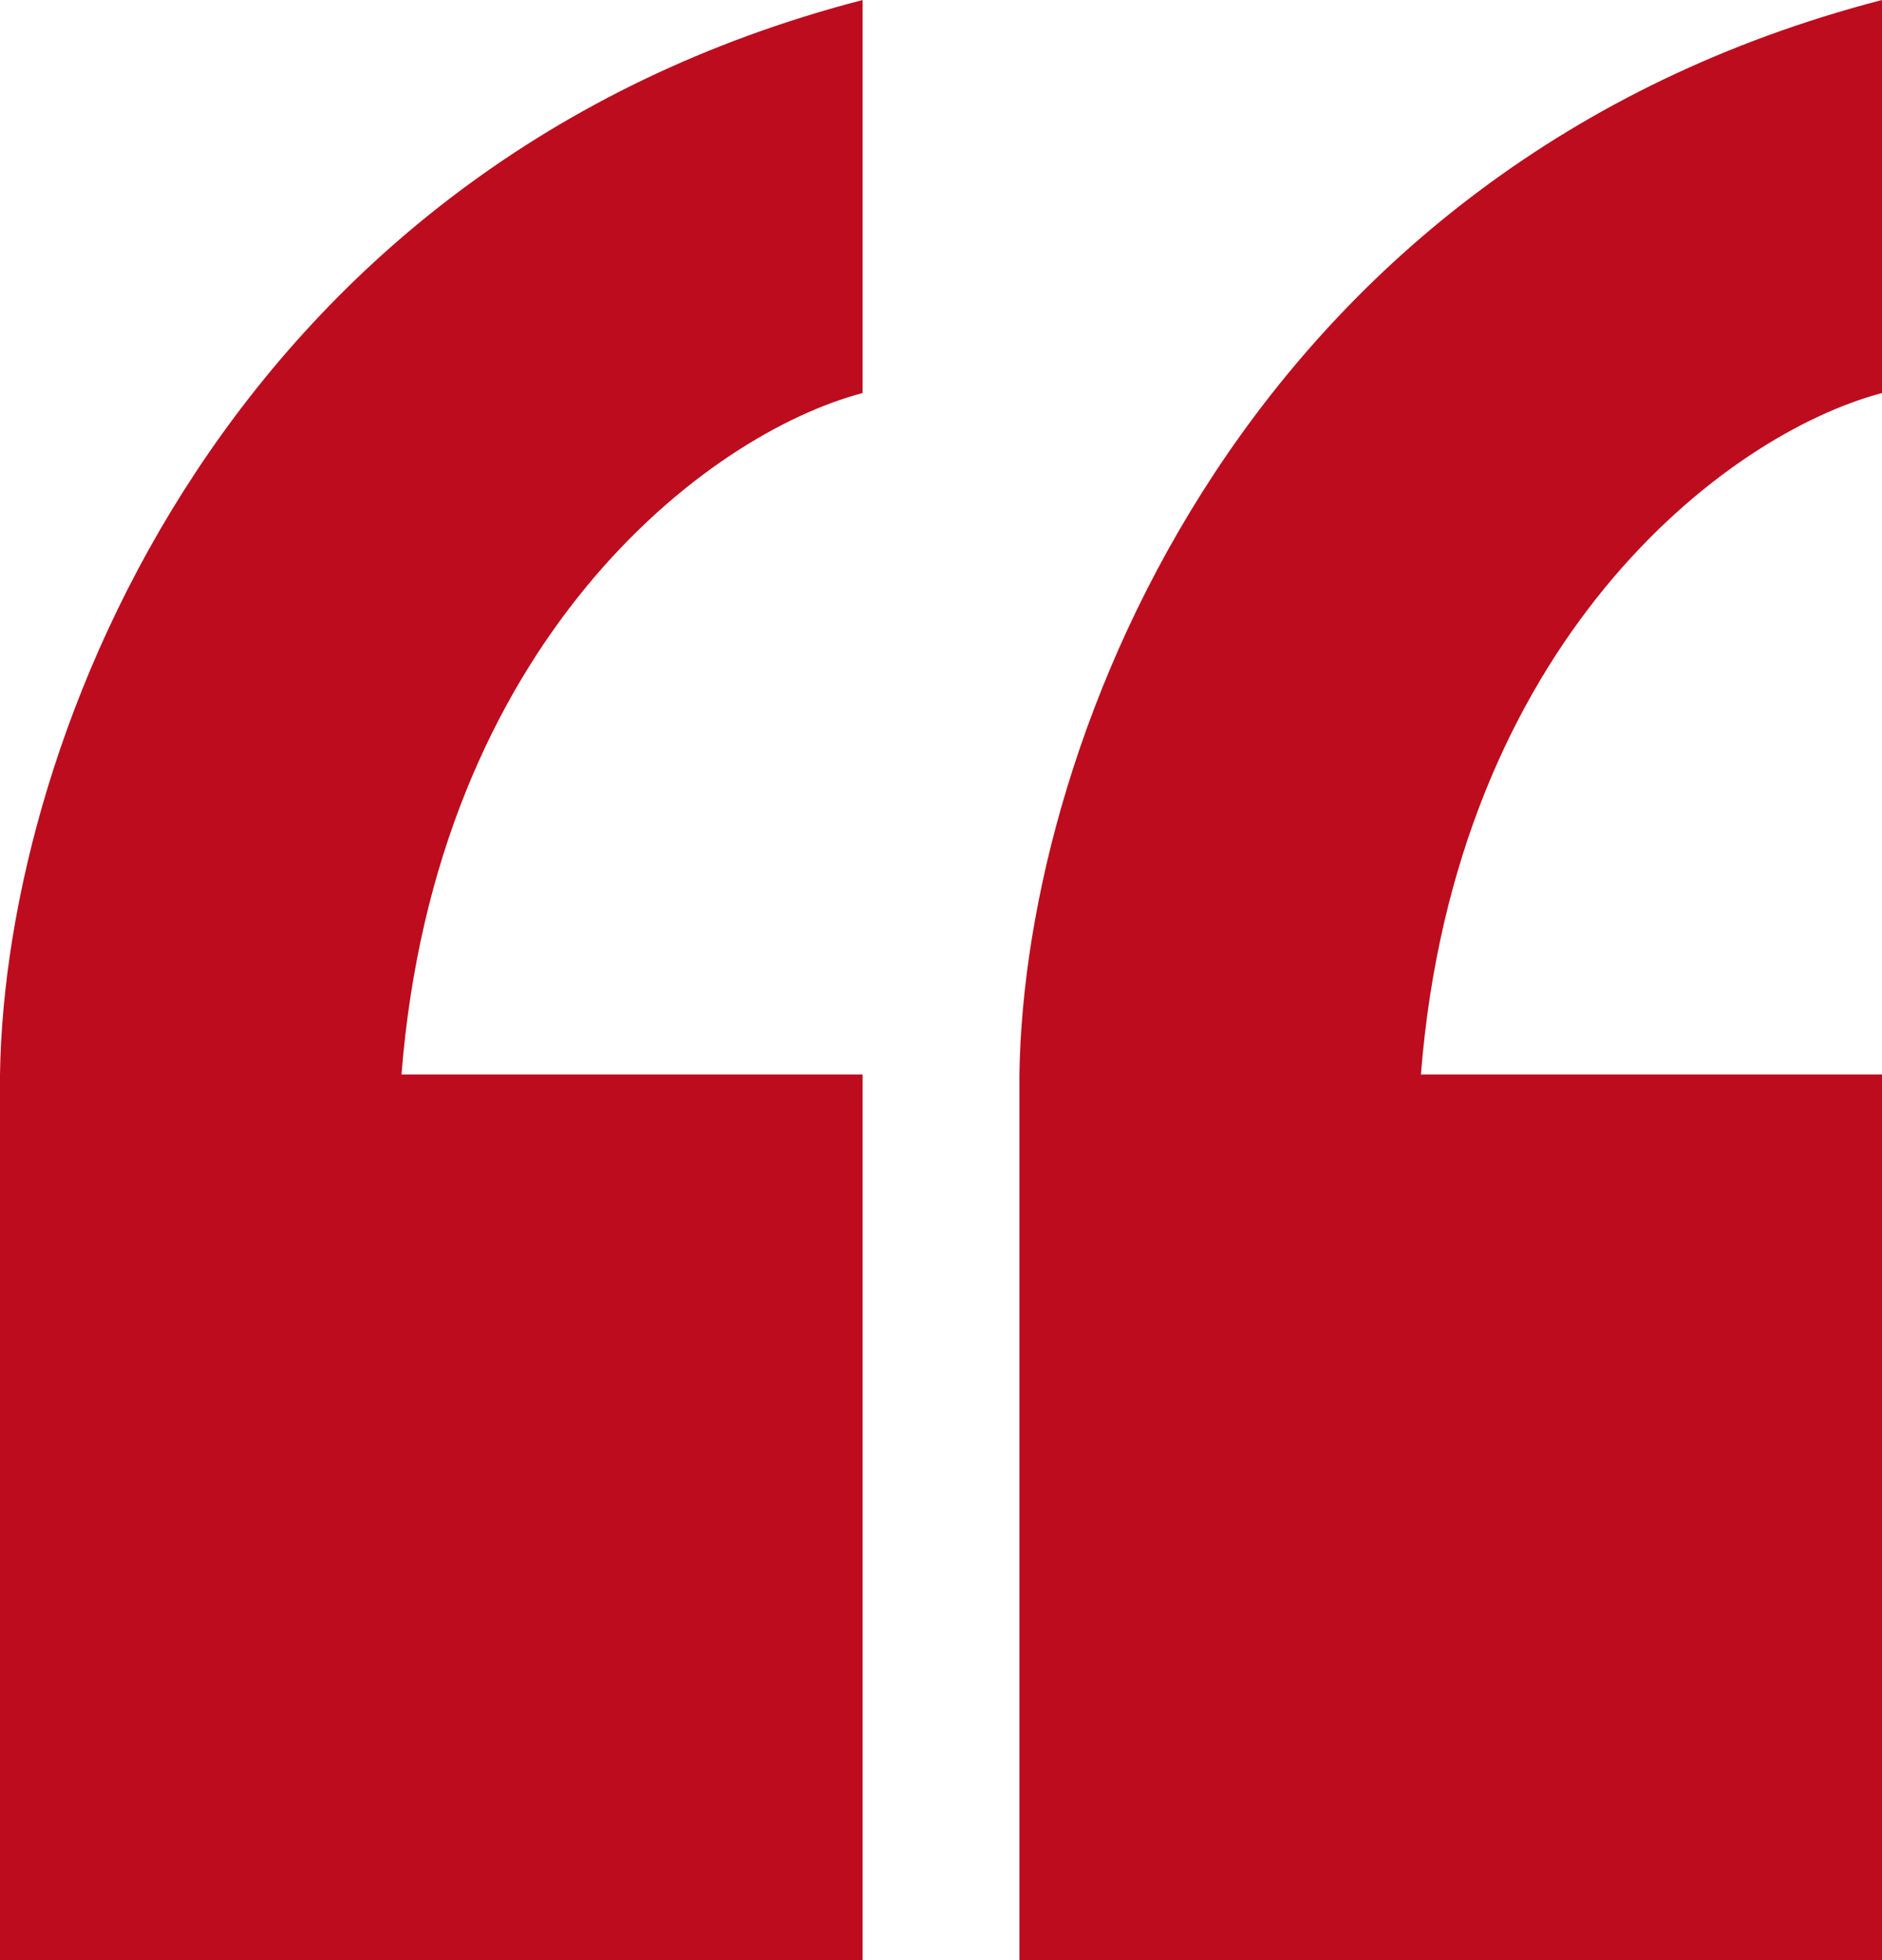
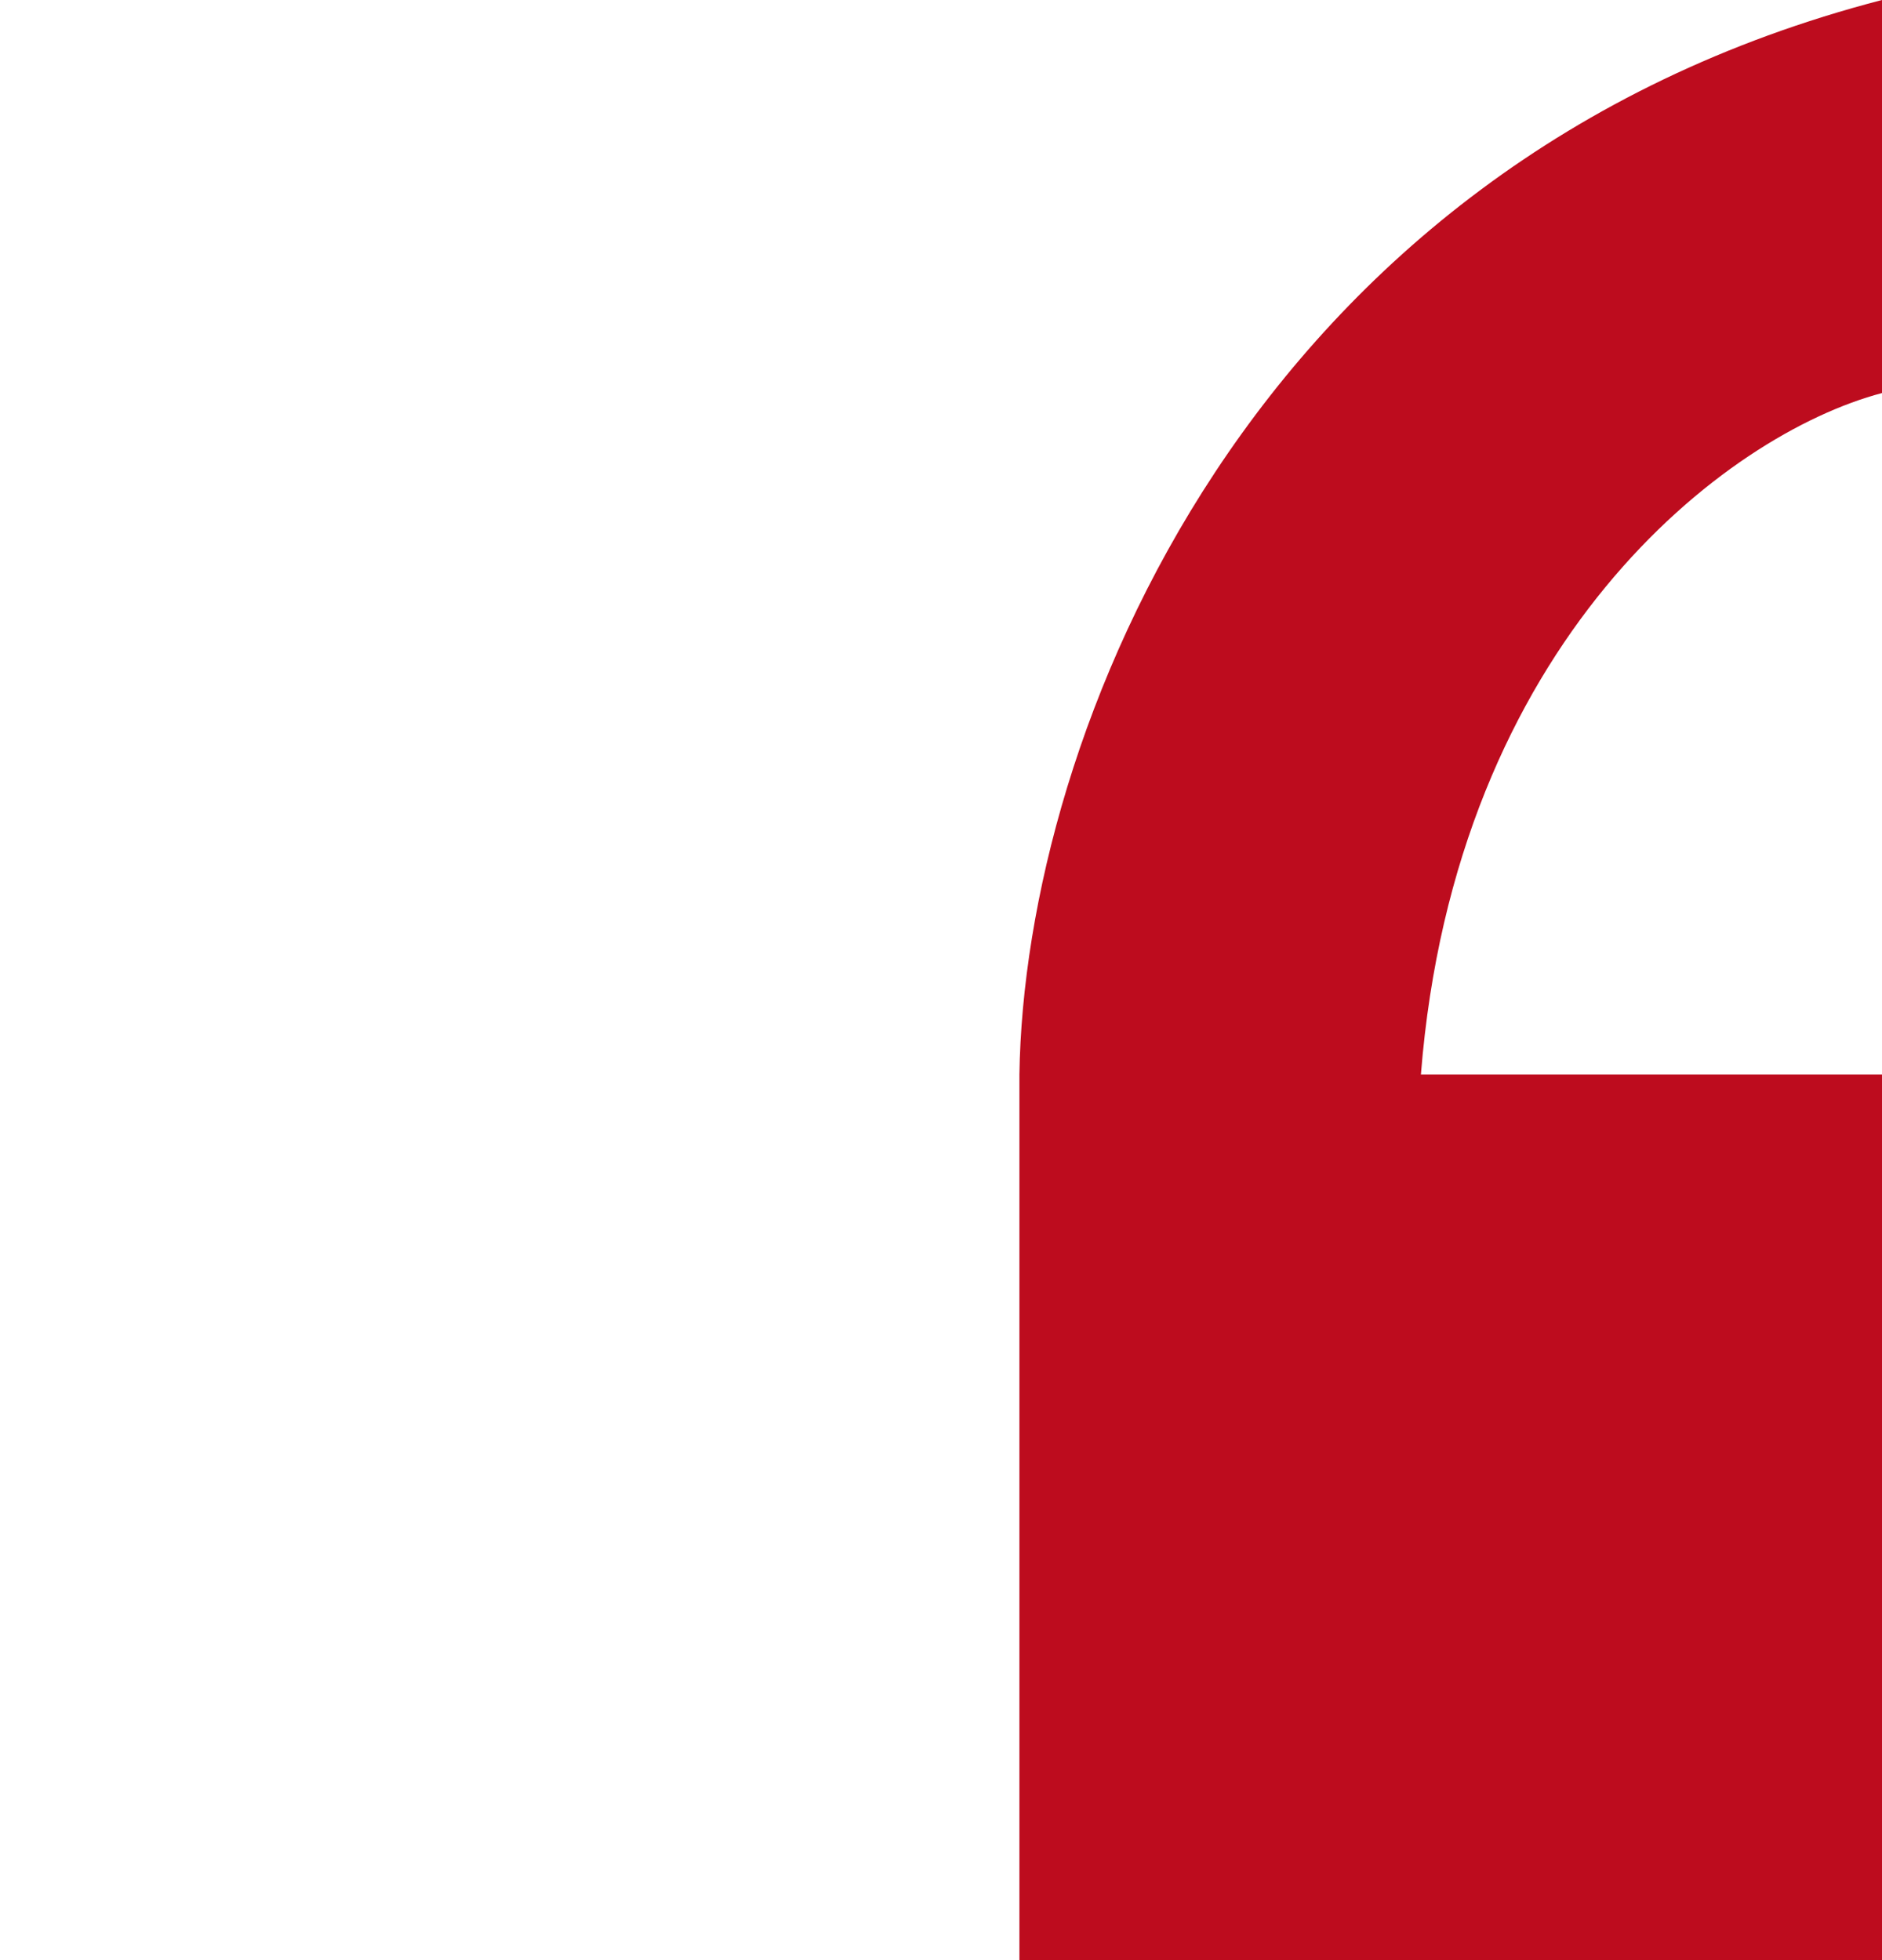
<svg xmlns="http://www.w3.org/2000/svg" width="48" height="50" viewBox="0 0 48 50" fill="none">
-   <path d="M5.78963e-06 27.409L5.60839e-06 29.483C1.79304e-06 29.49 1.79239e-06 29.497 5.60644e-06 29.505L1.90735e-06 50L22 50L22 27.409L10.24 27.409C11.114 16.372 17.998 11.083 22 10.026L22 8.242C22 6.589 22 4.374 22 3.81469e-06C5.865 4.188 0.124 18.779 5.78963e-06 27.409Z" fill="#BD0C1E" />
  <path d="M26 27.409L26 29.483C26 29.49 26 29.497 26 29.505L26 50L48 50L48 27.409L36.24 27.409C37.114 16.372 43.998 11.083 48 10.026L48 8.242C48 6.589 48 4.374 48 3.81469e-06C31.865 4.188 26.124 18.779 26 27.409Z" fill="#BD0C1E" />
</svg>